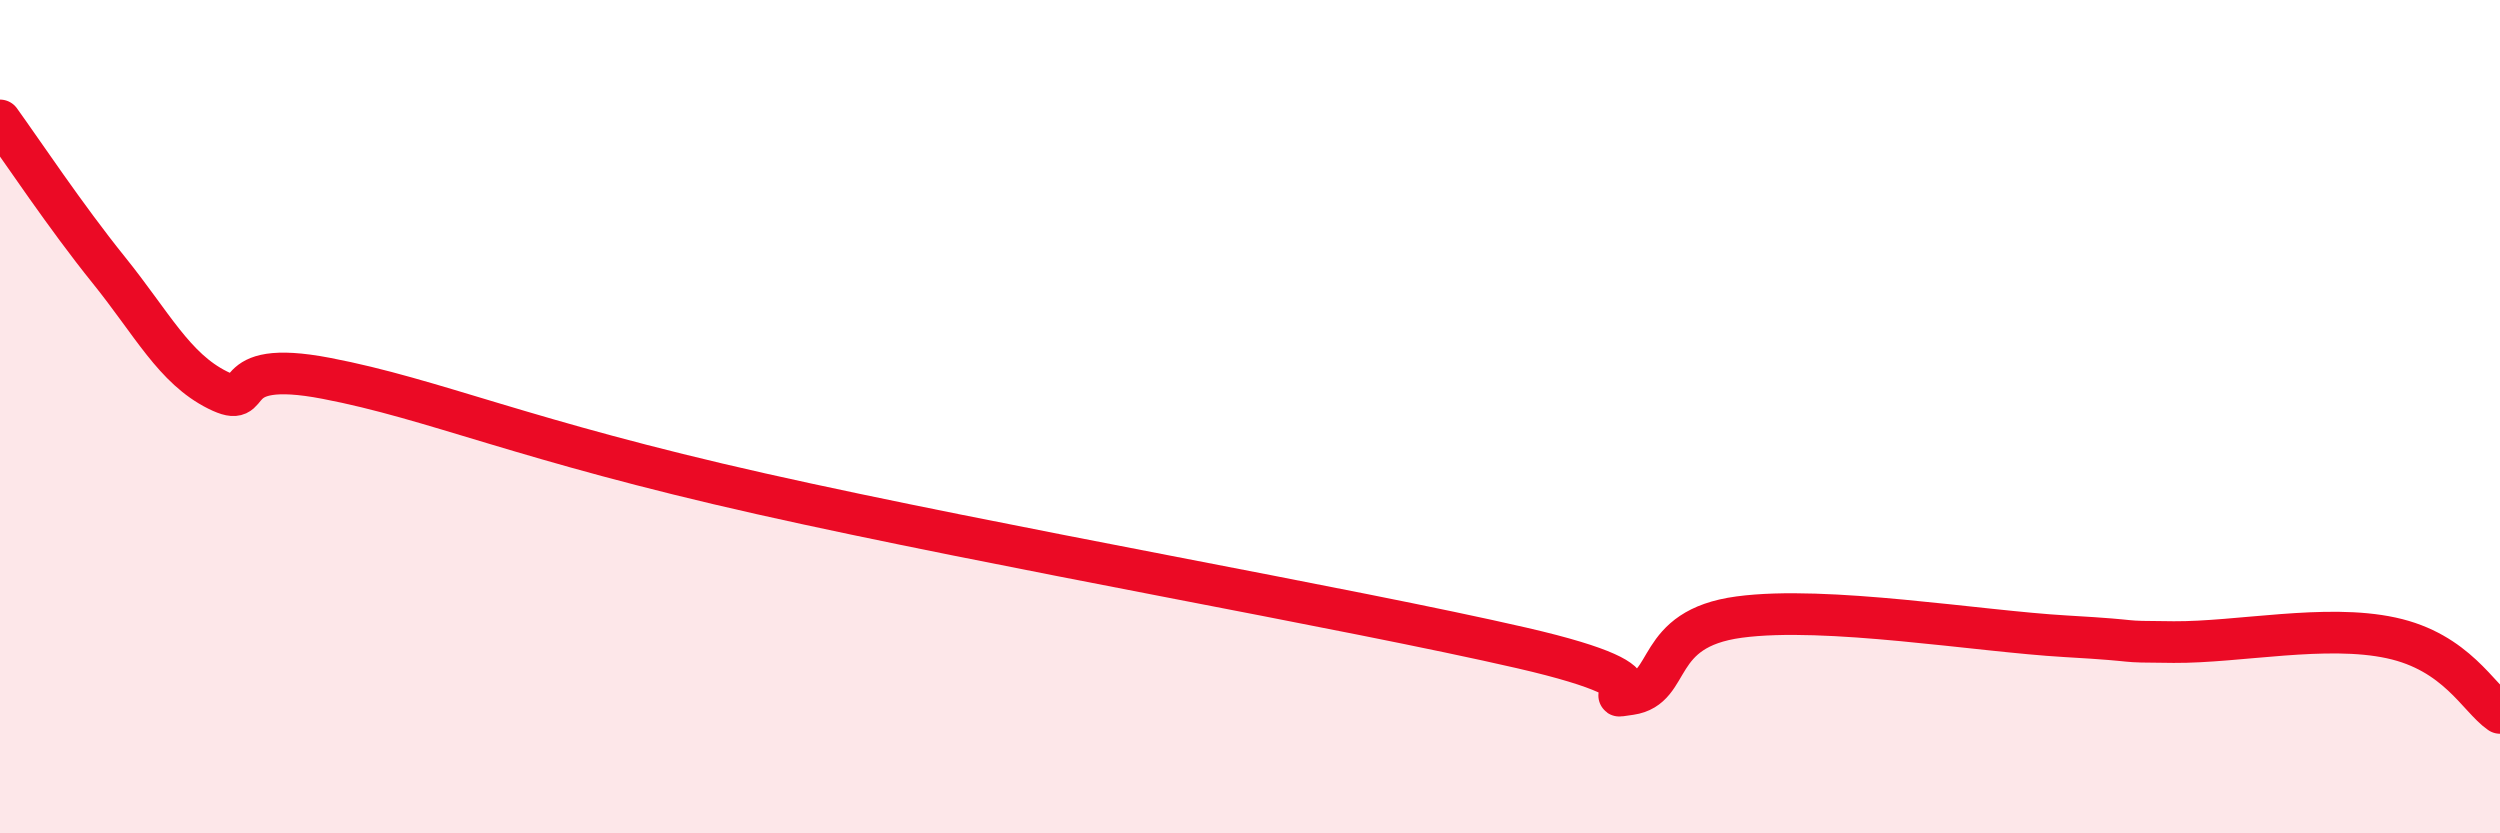
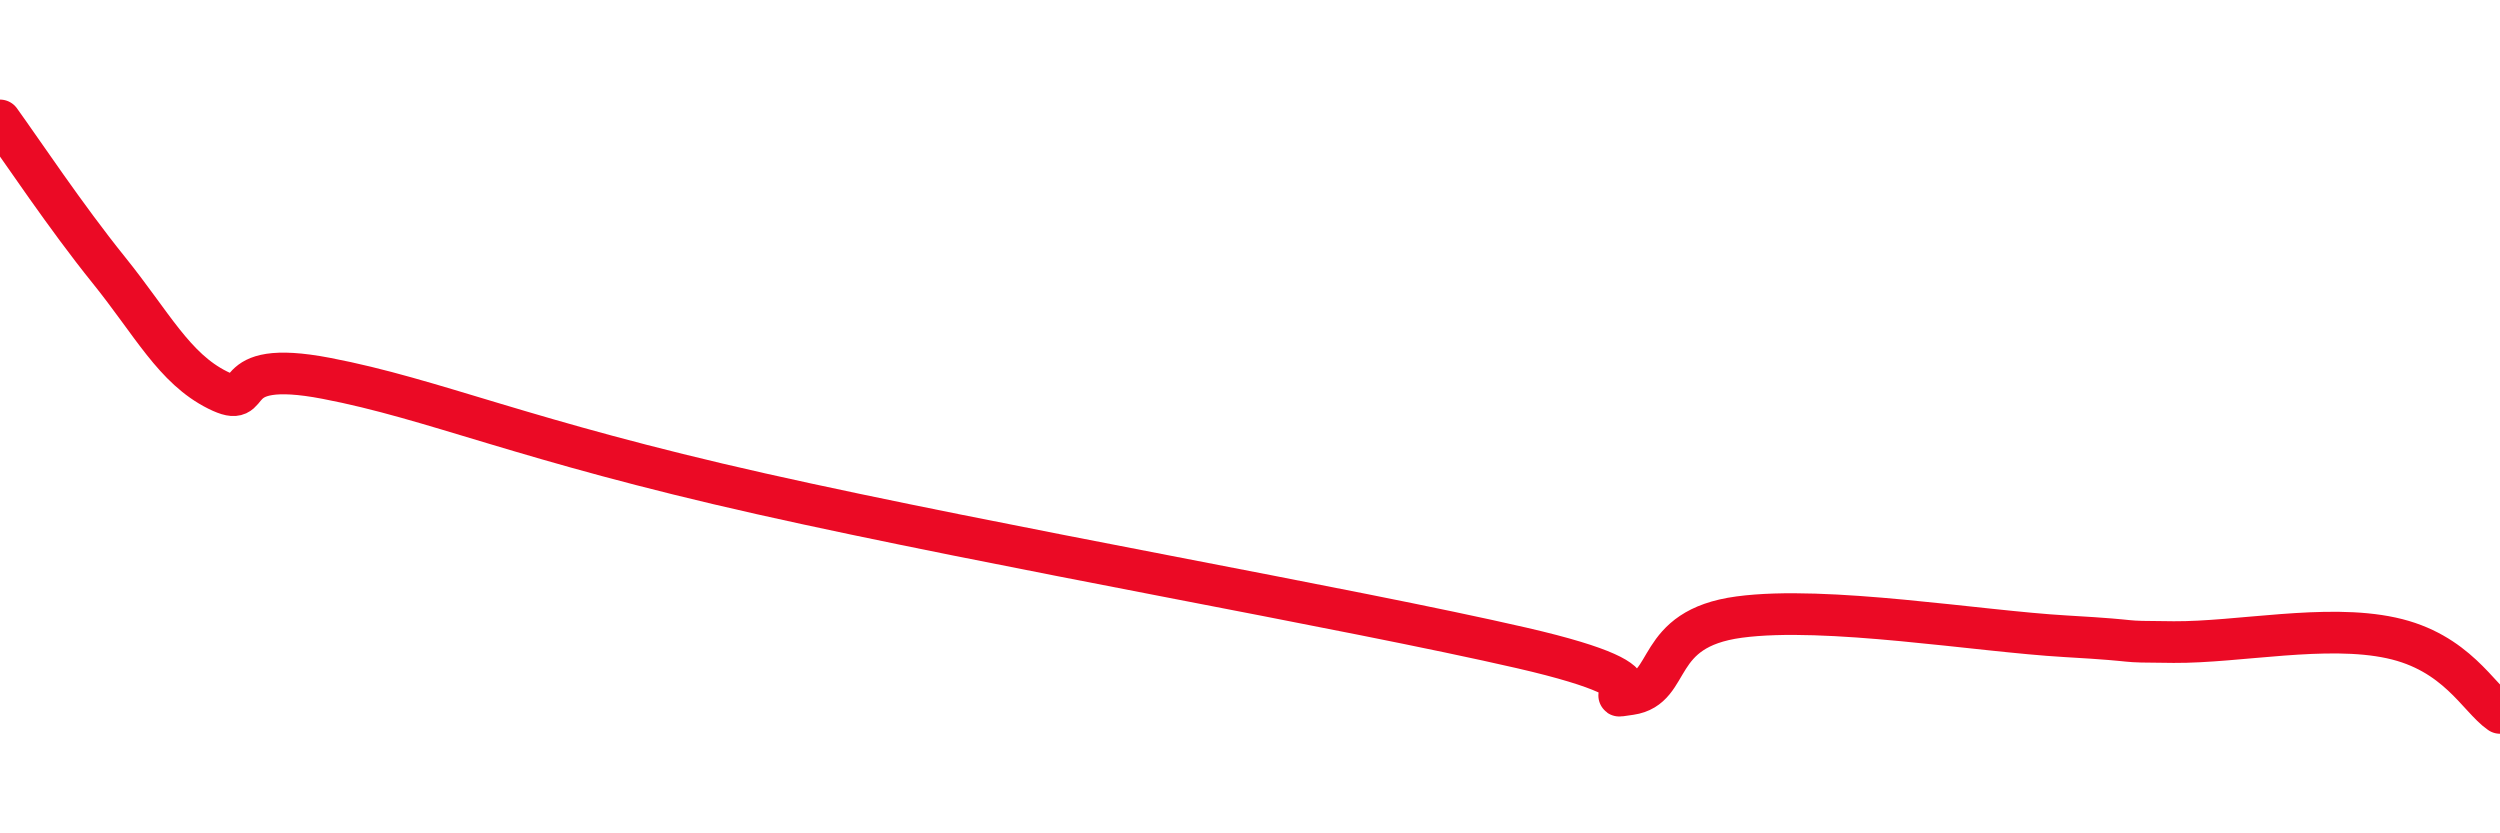
<svg xmlns="http://www.w3.org/2000/svg" width="60" height="20" viewBox="0 0 60 20">
-   <path d="M 0,2.89 C 0.52,3.61 1.57,5.19 2.61,6.48 C 3.65,7.77 4.18,8.84 5.22,9.36 C 6.26,9.88 5.22,8.58 7.83,9.08 C 10.44,9.58 12.52,10.56 18.26,11.85 C 24,13.14 32.35,14.59 36.52,15.55 C 40.69,16.51 38.09,16.81 39.13,16.66 C 40.17,16.51 39.65,15.09 41.74,14.81 C 43.83,14.53 47.48,15.15 49.57,15.27 C 51.66,15.39 50.61,15.4 52.17,15.41 C 53.73,15.42 55.82,14.97 57.39,15.31 C 58.96,15.65 59.48,16.75 60,17.11L60 20L0 20Z" fill="#EB0A25" opacity="0.1" stroke-linecap="round" stroke-linejoin="round" />
  <path d="M 0,2.89 C 0.52,3.61 1.57,5.19 2.61,6.48 C 3.65,7.77 4.18,8.84 5.22,9.36 C 6.26,9.88 5.22,8.58 7.83,9.08 C 10.44,9.58 12.52,10.56 18.26,11.85 C 24,13.14 32.35,14.59 36.52,15.55 C 40.69,16.51 38.09,16.81 39.13,16.66 C 40.17,16.51 39.65,15.09 41.74,14.81 C 43.83,14.53 47.48,15.15 49.57,15.27 C 51.66,15.39 50.61,15.4 52.17,15.41 C 53.73,15.42 55.82,14.97 57.39,15.31 C 58.96,15.65 59.48,16.75 60,17.11" stroke="#EB0A25" stroke-width="1" fill="none" stroke-linecap="round" stroke-linejoin="round" />
</svg>